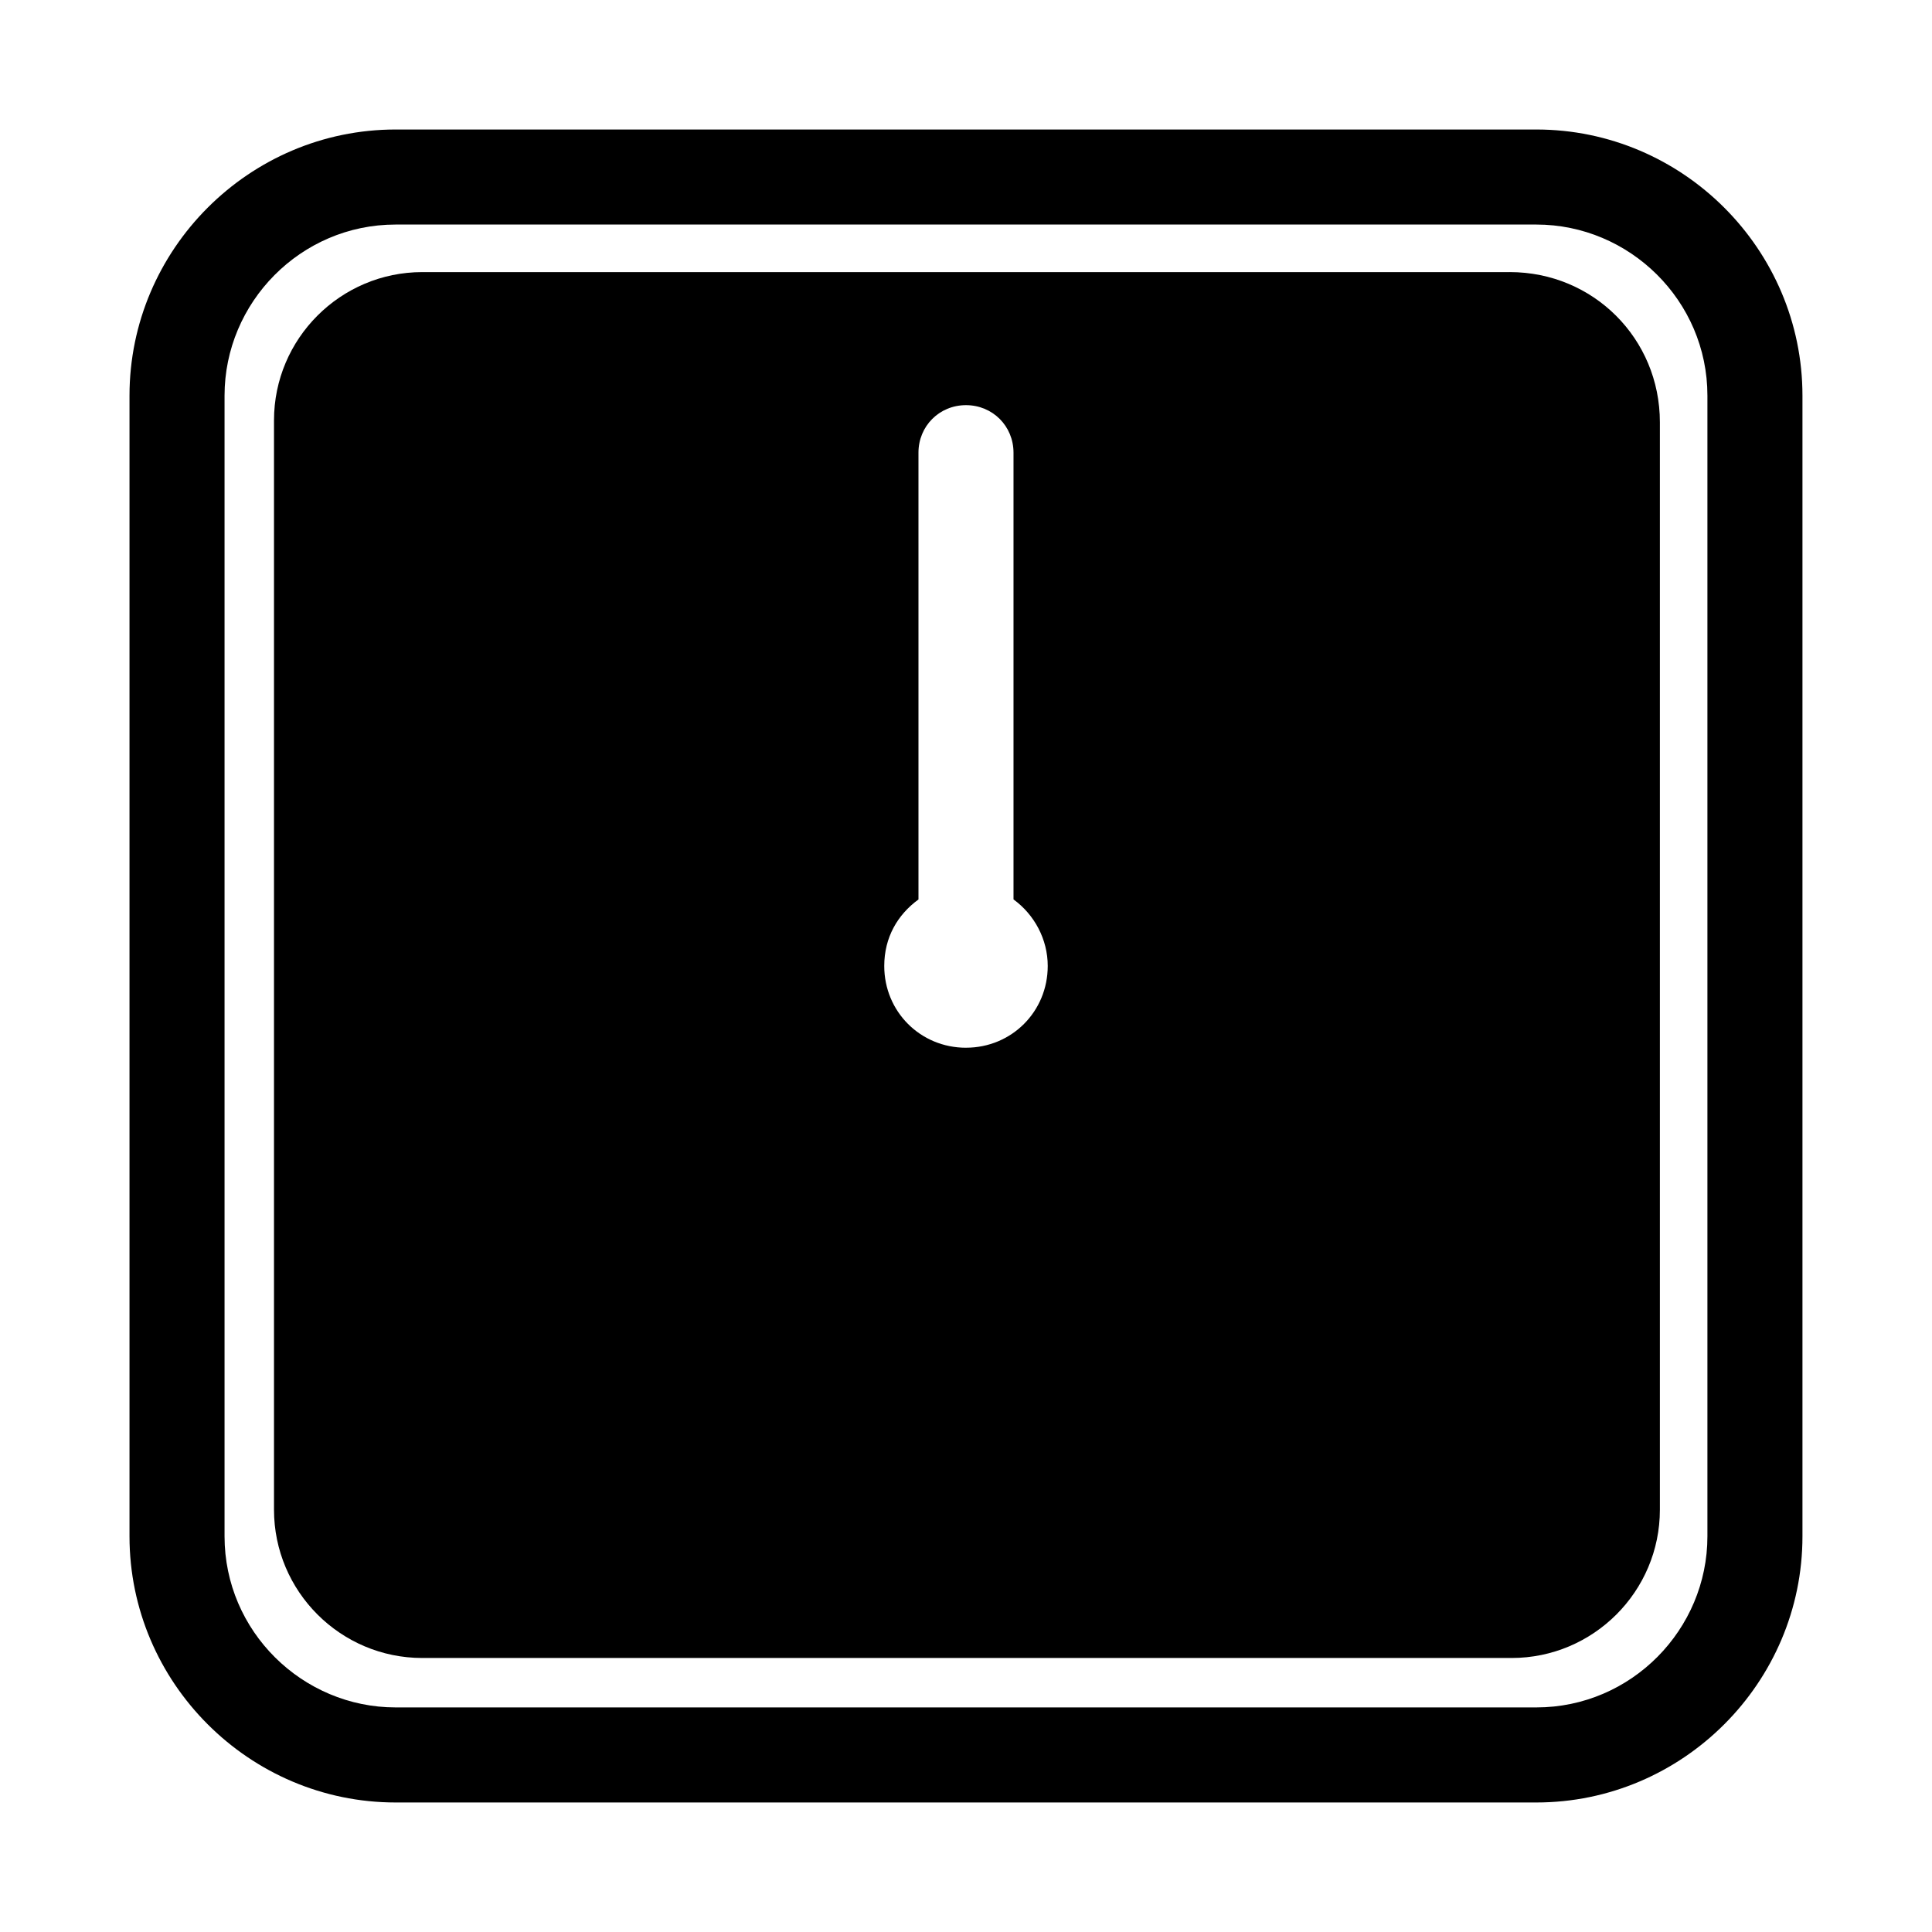
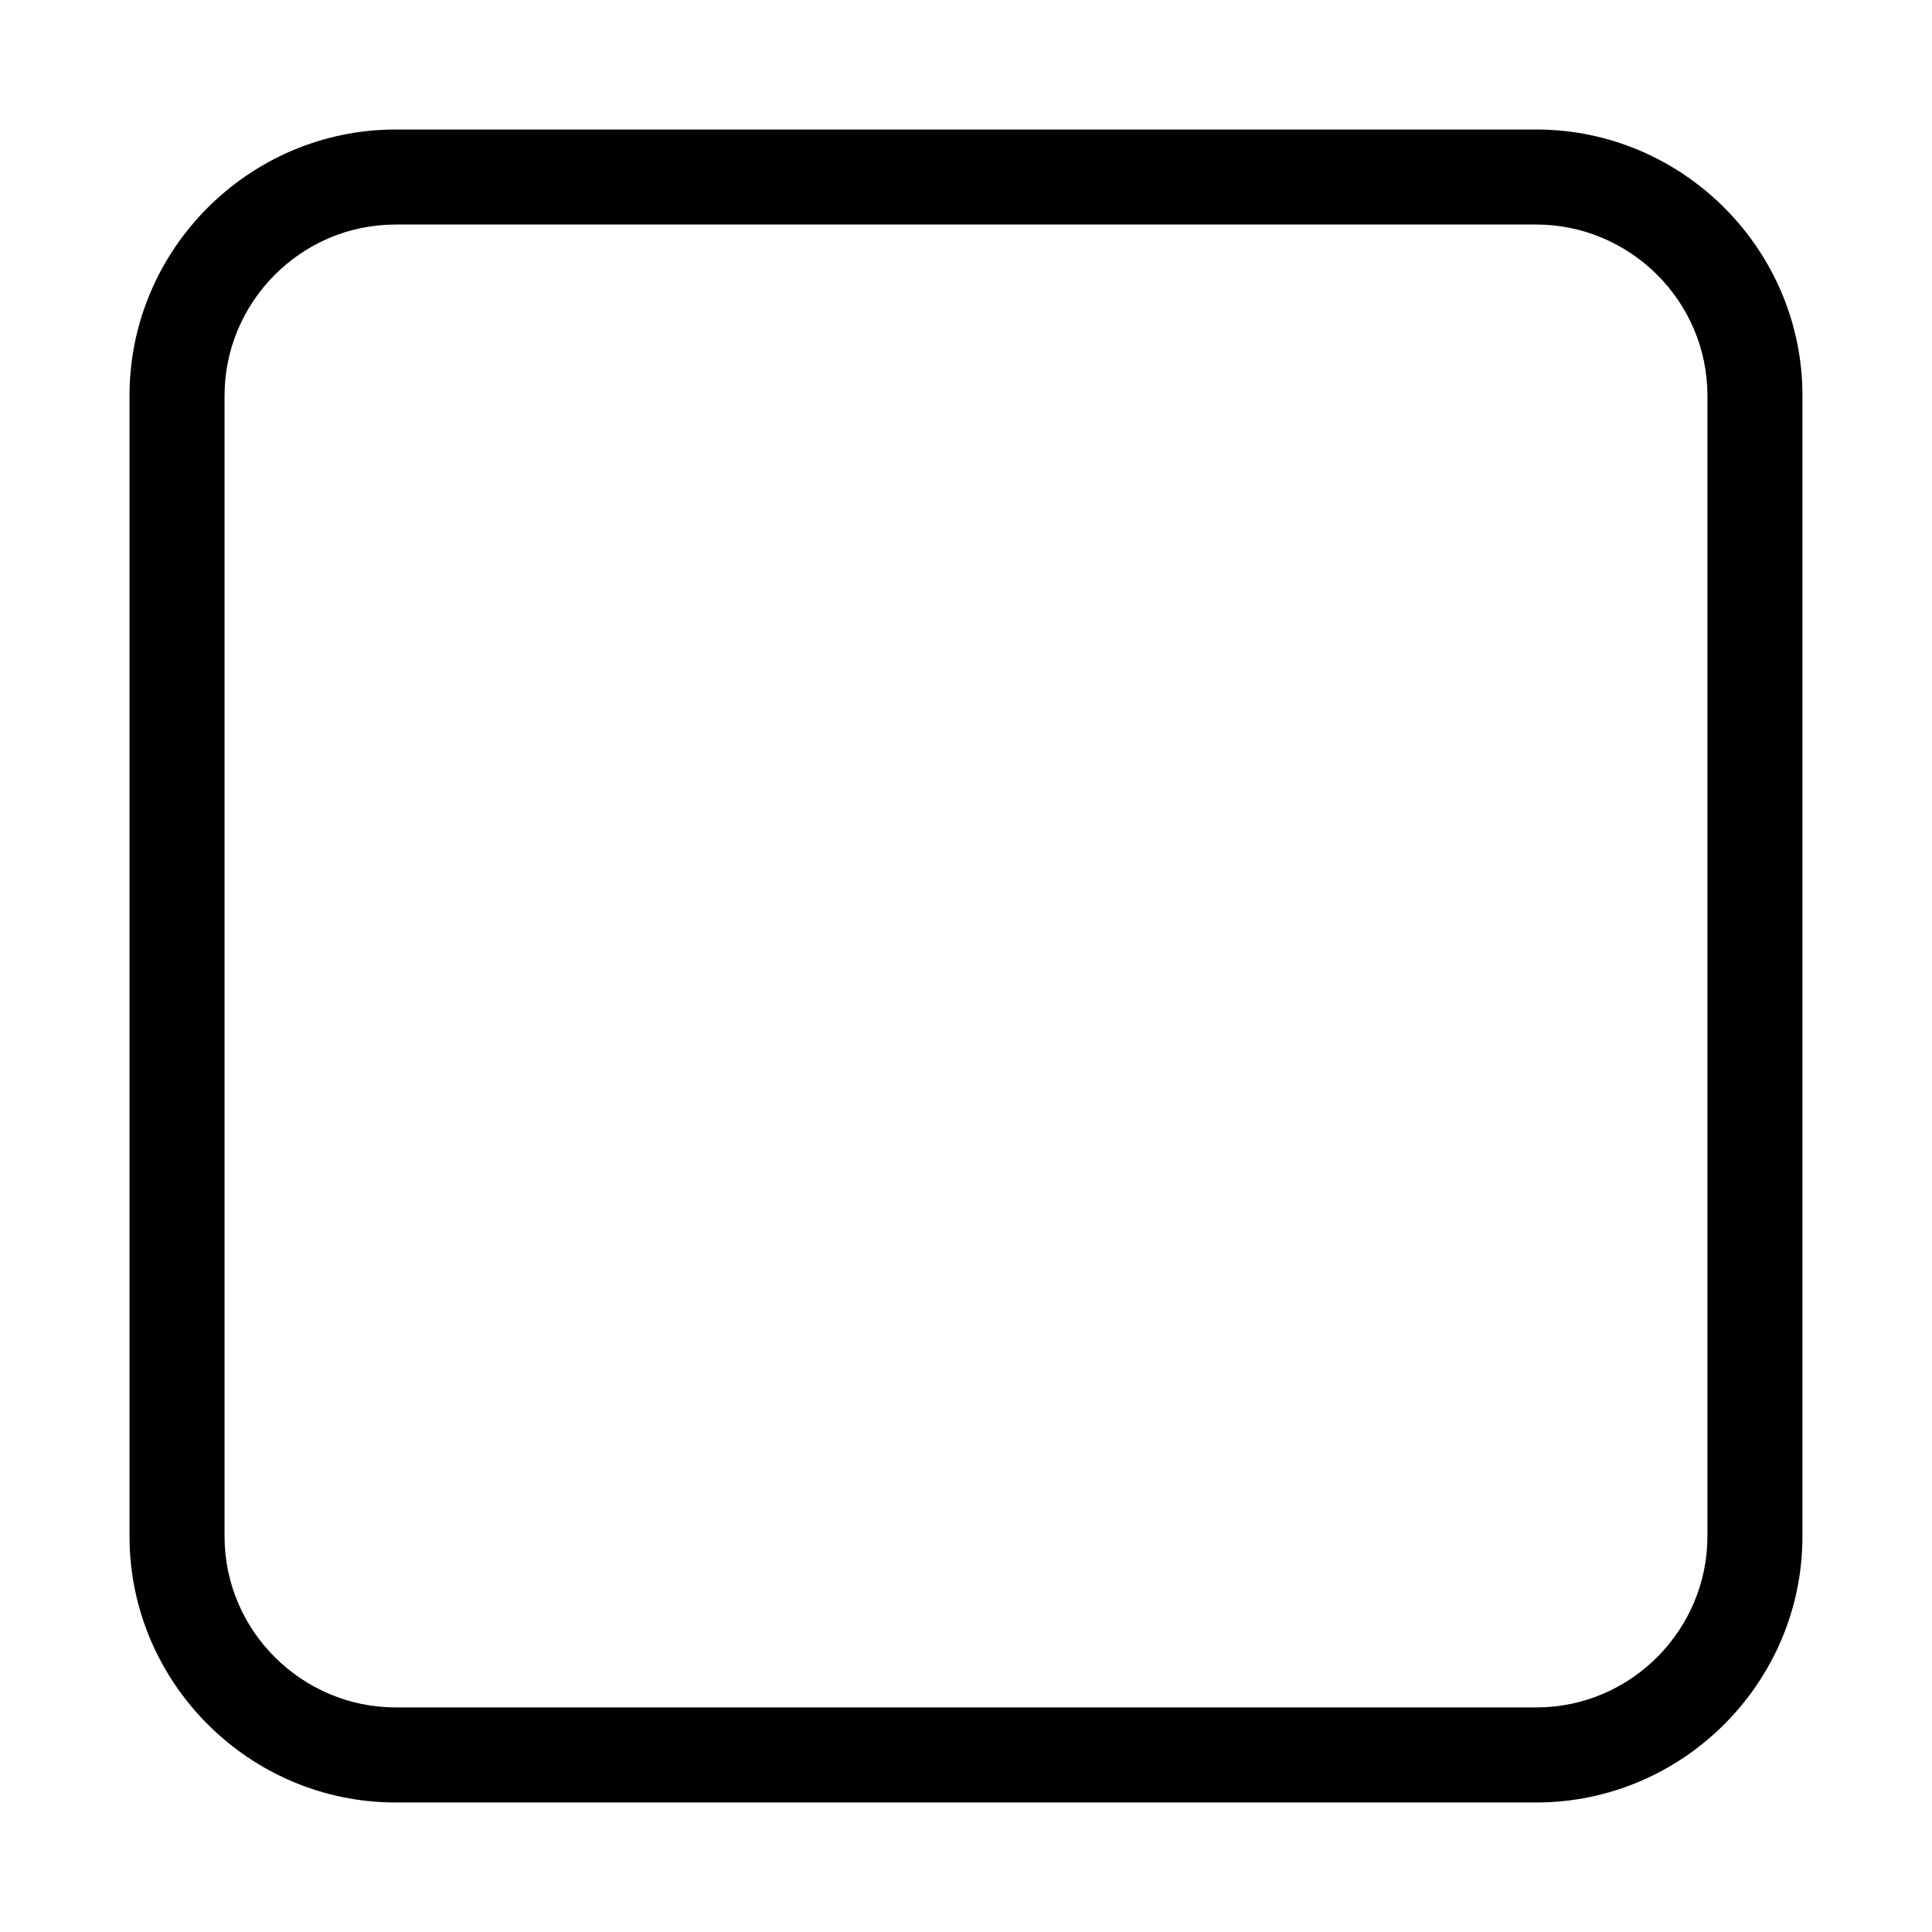
<svg xmlns="http://www.w3.org/2000/svg" fill="#000000" width="800px" height="800px" version="1.1" viewBox="144 144 512 512">
  <g>
-     <path d="m544.09 216.11h-288.18c-21.664 0-39.297 17.633-39.297 39.297v288.68c0 21.664 17.633 39.297 39.297 39.297h288.68c21.664 0 39.297-17.633 39.297-39.297v-288.18c0-22.168-17.637-39.801-39.801-39.801zm-144.09 205.55c-12.09 0-21.664-9.574-21.664-21.664 0-7.559 3.527-13.602 9.07-17.633l-0.004-118.4c0-7.055 5.543-12.594 12.594-12.594 7.055 0 12.594 5.543 12.594 12.594v118.39c5.543 4.031 9.07 10.578 9.07 17.633 0.004 12.094-9.57 21.668-21.66 21.668z" />
    <path d="m551.14 178.32h-302.29c-38.793 0-70.531 31.738-70.531 70.531v302.29c0 38.793 31.738 70.535 70.535 70.535h302.28c38.793 0 70.535-31.738 70.535-70.535v-302.29c0-38.793-31.742-70.531-70.535-70.531zm45.344 372.82c0 24.688-20.152 45.344-45.344 45.344h-302.29c-24.688 0-45.344-20.152-45.344-45.344v-302.29c0-24.688 20.152-45.344 45.344-45.344h302.29c24.688 0 45.344 20.152 45.344 45.344z" />
  </g>
</svg>